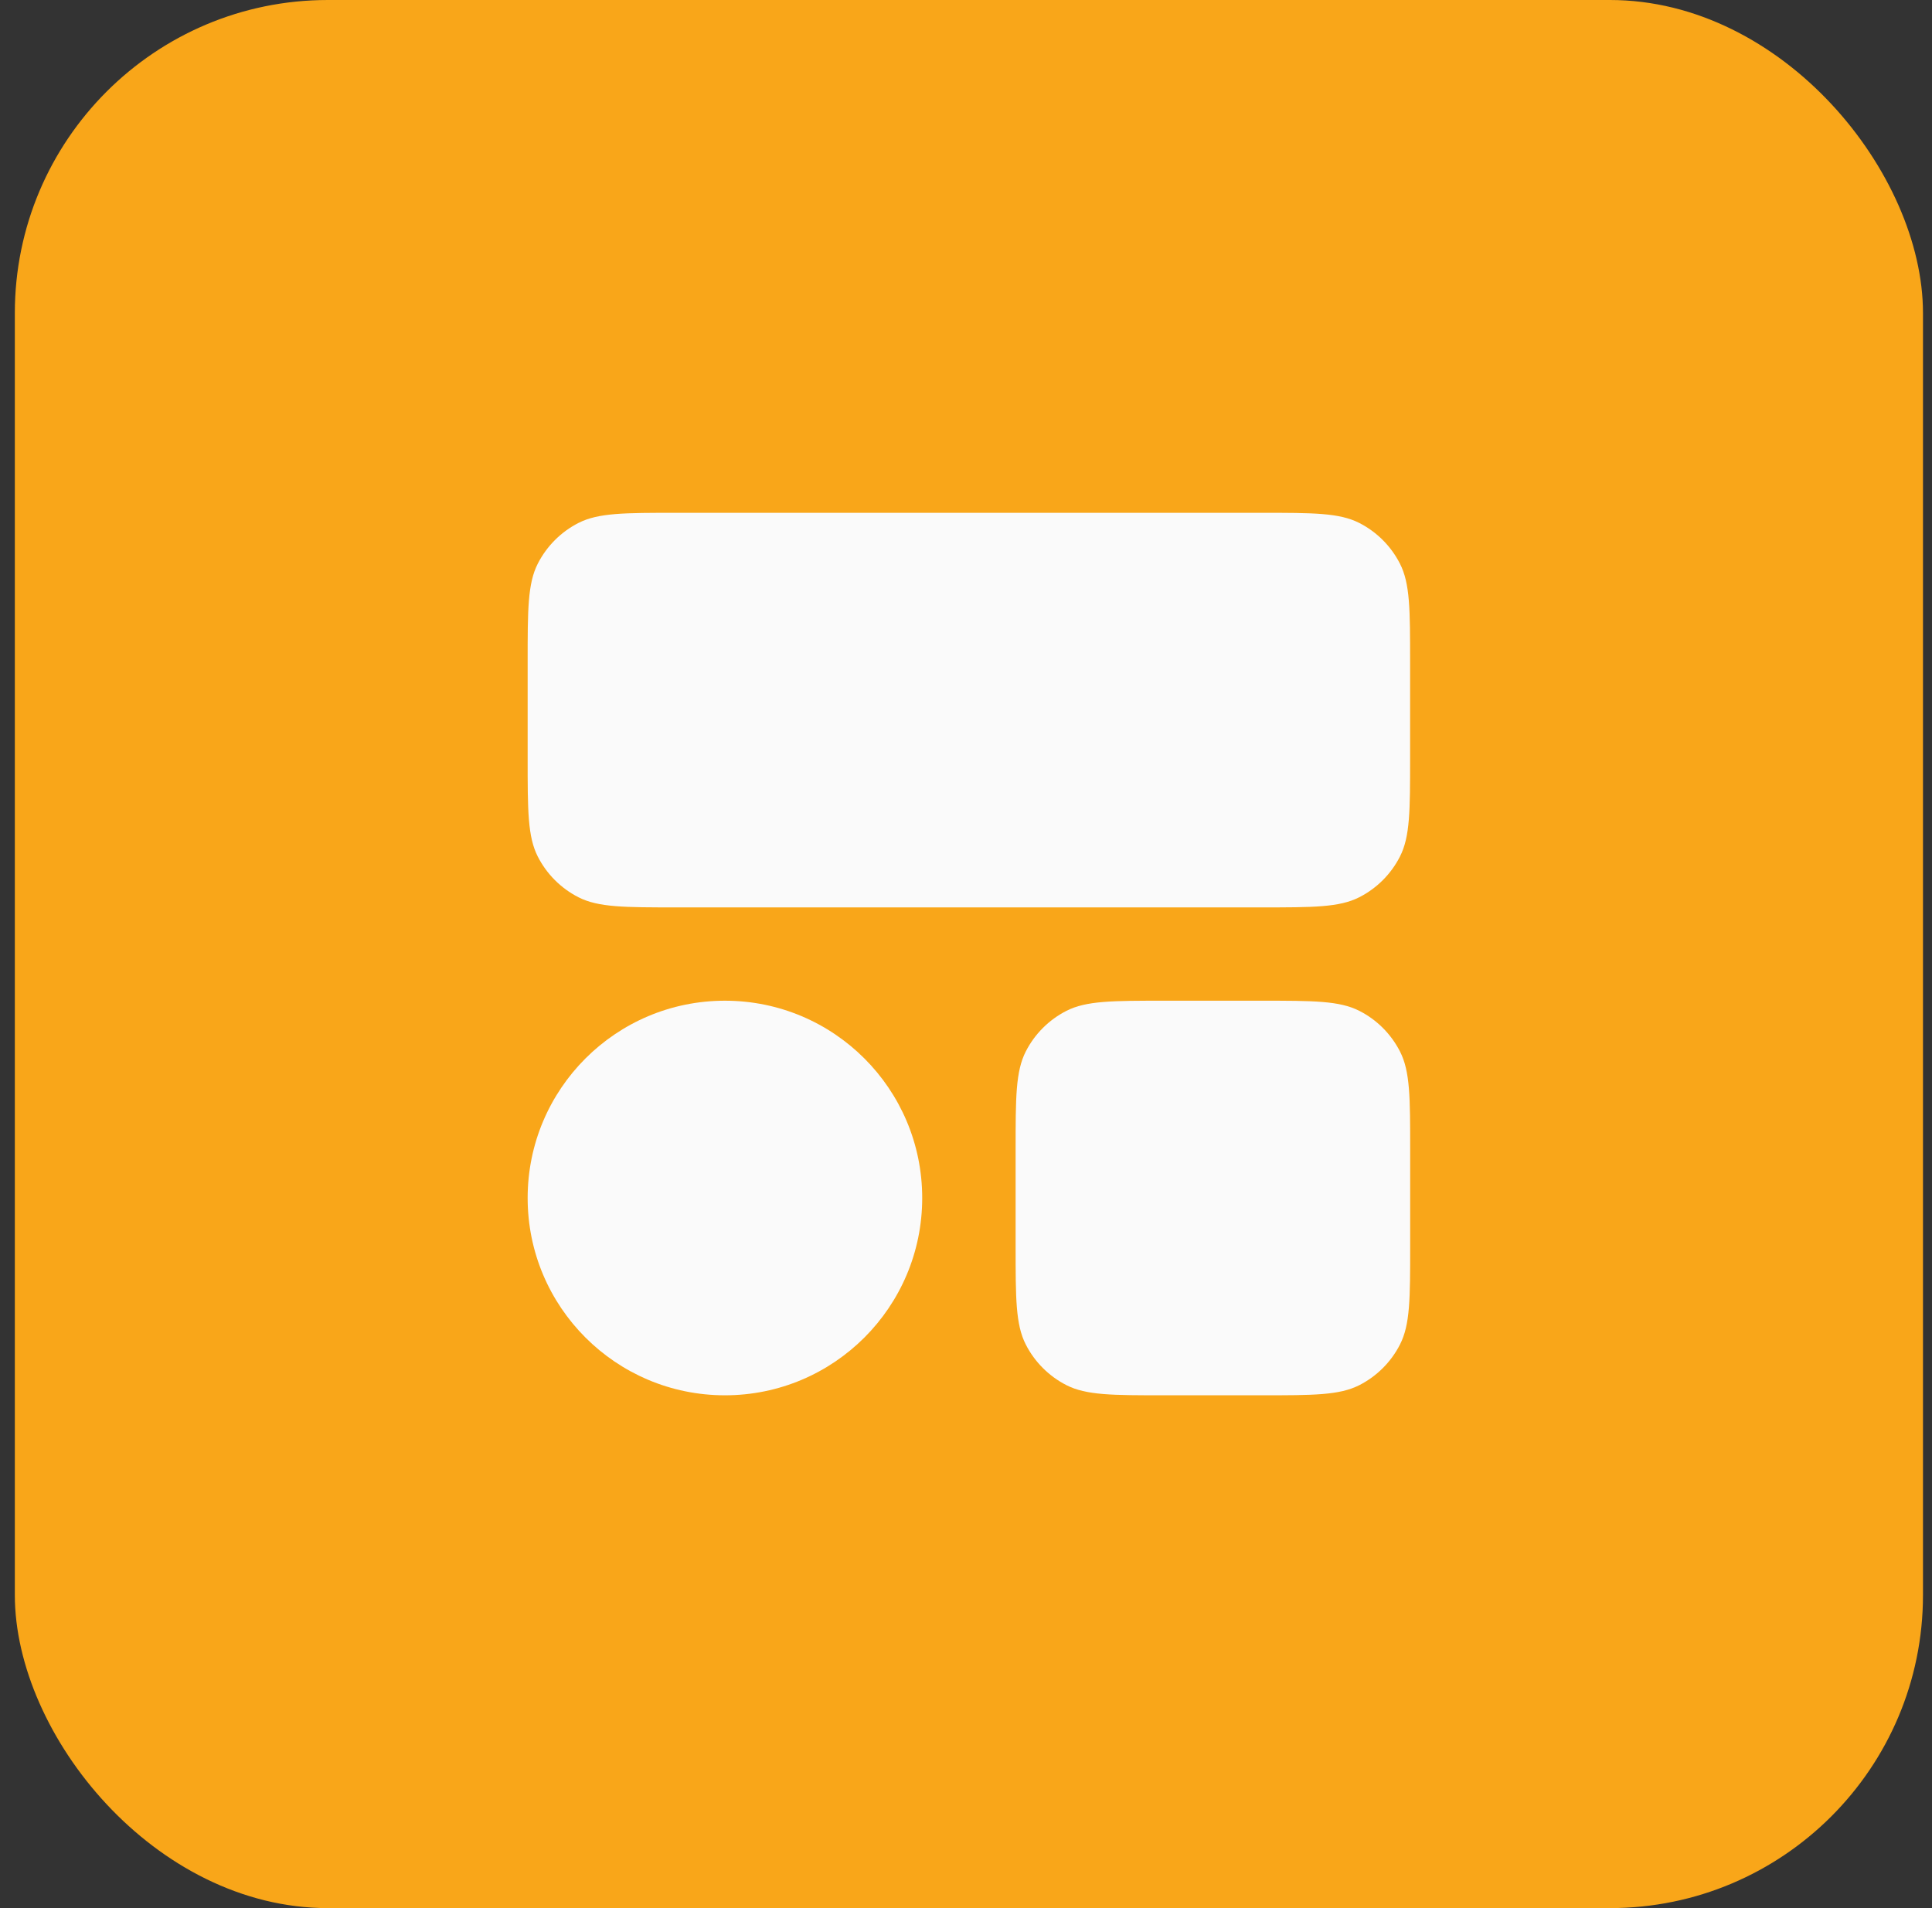
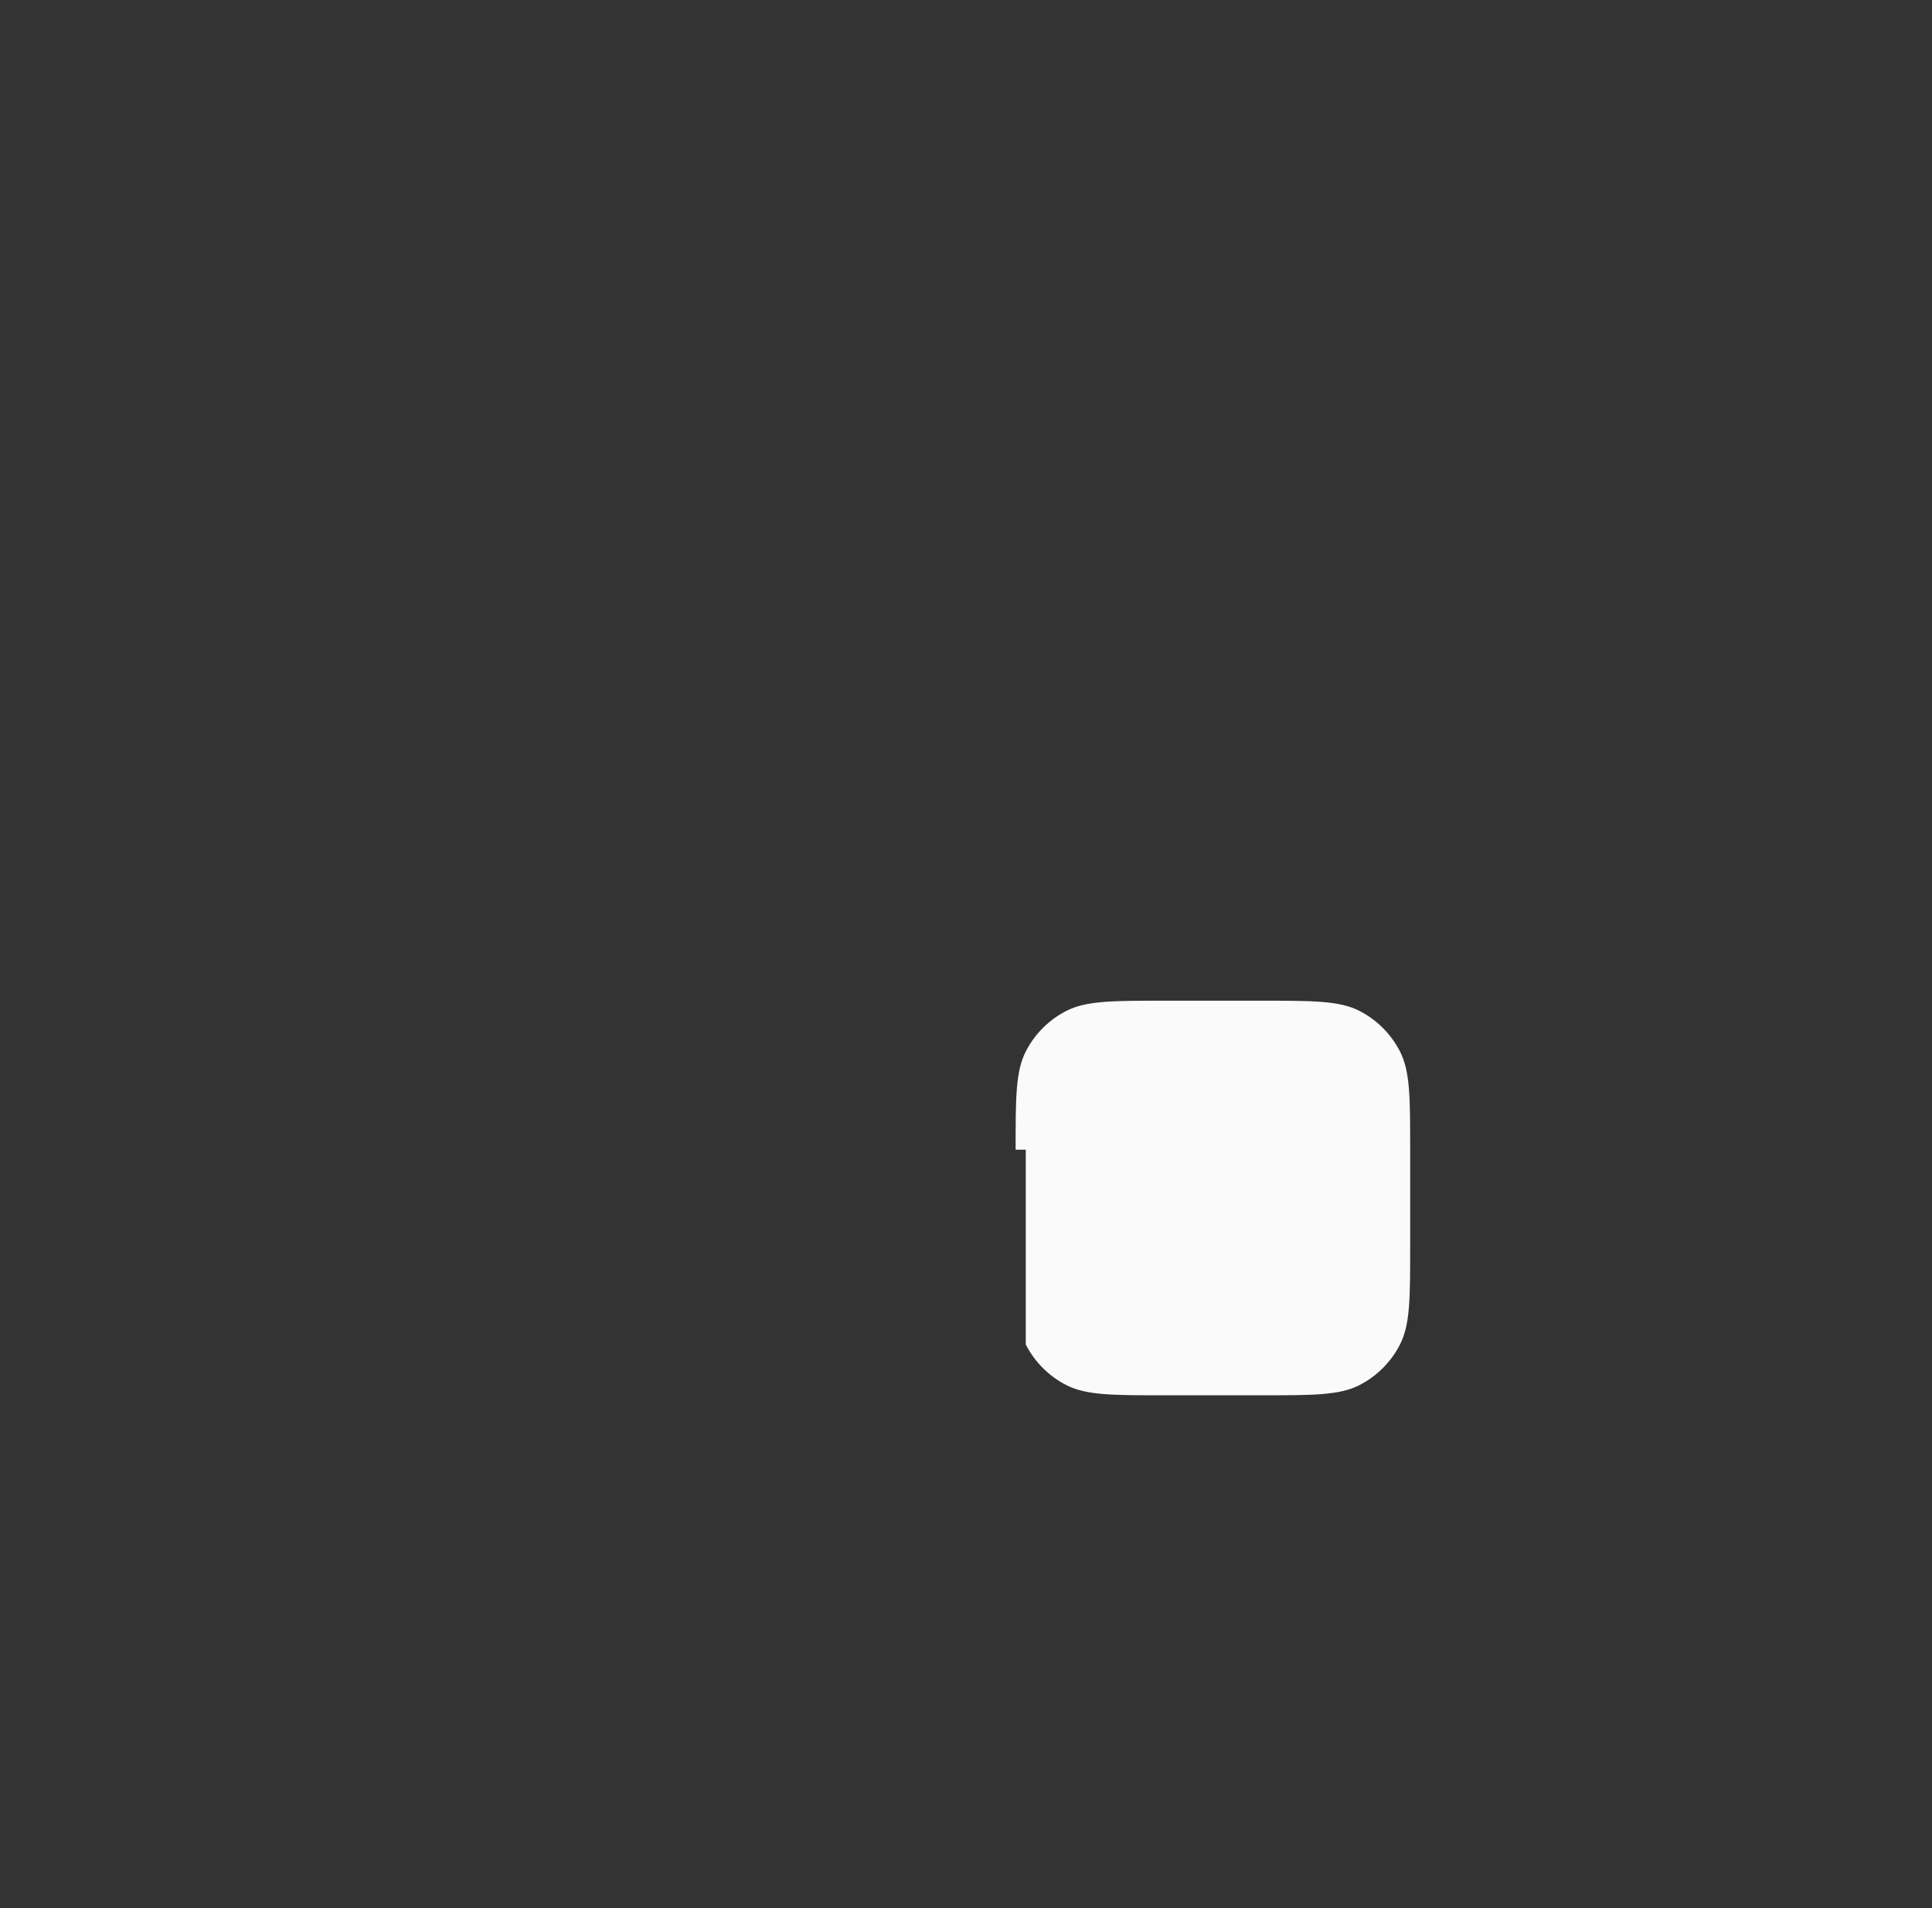
<svg xmlns="http://www.w3.org/2000/svg" width="81" height="80" viewBox="0 0 81 80" fill="none">
  <rect x="0" y="0" width="81" height="80" fill="#333333" stroke="none" />
-   <rect x="0.622" width="80" height="80" rx="13.125" fill="#F9A619" />
-   <path d="M42.58 48.202C42.58 46.016 42.58 44.922 43.005 44.087C43.379 43.353 43.977 42.755 44.711 42.381C45.546 41.956 46.639 41.956 48.825 41.956H52.876C55.062 41.956 56.155 41.956 56.99 42.381C57.725 42.755 58.322 43.353 58.696 44.087C59.122 44.922 59.122 46.016 59.122 48.202V52.254C59.122 54.44 59.122 55.533 58.696 56.368C58.322 57.103 57.725 57.7 56.99 58.075C56.155 58.5 55.062 58.5 52.876 58.5H48.825C46.639 58.5 45.546 58.5 44.711 58.075C43.977 57.7 43.379 57.103 43.005 56.368C42.58 55.533 42.58 54.44 42.58 52.254V48.202Z" fill="#FAFAFA" />
-   <path d="M22.122 50.228C22.122 45.659 25.825 41.956 30.393 41.956C34.961 41.956 38.664 45.659 38.664 50.228C38.664 54.797 34.961 58.5 30.393 58.5C25.825 58.5 22.122 54.797 22.122 50.228Z" fill="#FAFAFA" />
-   <path d="M22.122 27.747C22.122 25.56 22.122 24.467 22.547 23.632C22.922 22.897 23.519 22.3 24.253 21.925C25.088 21.5 26.182 21.5 28.368 21.5H52.873C55.059 21.5 56.152 21.5 56.987 21.925C57.722 22.3 58.319 22.897 58.693 23.632C59.119 24.467 59.119 25.56 59.119 27.747V31.798C59.119 33.984 59.119 35.078 58.693 35.913C58.319 36.648 57.722 37.245 56.987 37.619C56.152 38.044 55.059 38.044 52.873 38.044H28.368C26.182 38.044 25.088 38.044 24.253 37.619C23.519 37.245 22.922 36.648 22.547 35.913C22.122 35.078 22.122 33.984 22.122 31.798V27.747Z" fill="#FAFAFA" />
+   <path d="M42.58 48.202C42.58 46.016 42.58 44.922 43.005 44.087C43.379 43.353 43.977 42.755 44.711 42.381C45.546 41.956 46.639 41.956 48.825 41.956H52.876C55.062 41.956 56.155 41.956 56.99 42.381C57.725 42.755 58.322 43.353 58.696 44.087C59.122 44.922 59.122 46.016 59.122 48.202V52.254C59.122 54.44 59.122 55.533 58.696 56.368C58.322 57.103 57.725 57.7 56.99 58.075C56.155 58.5 55.062 58.5 52.876 58.5H48.825C46.639 58.5 45.546 58.5 44.711 58.075C43.977 57.7 43.379 57.103 43.005 56.368V48.202Z" fill="#FAFAFA" />
</svg>